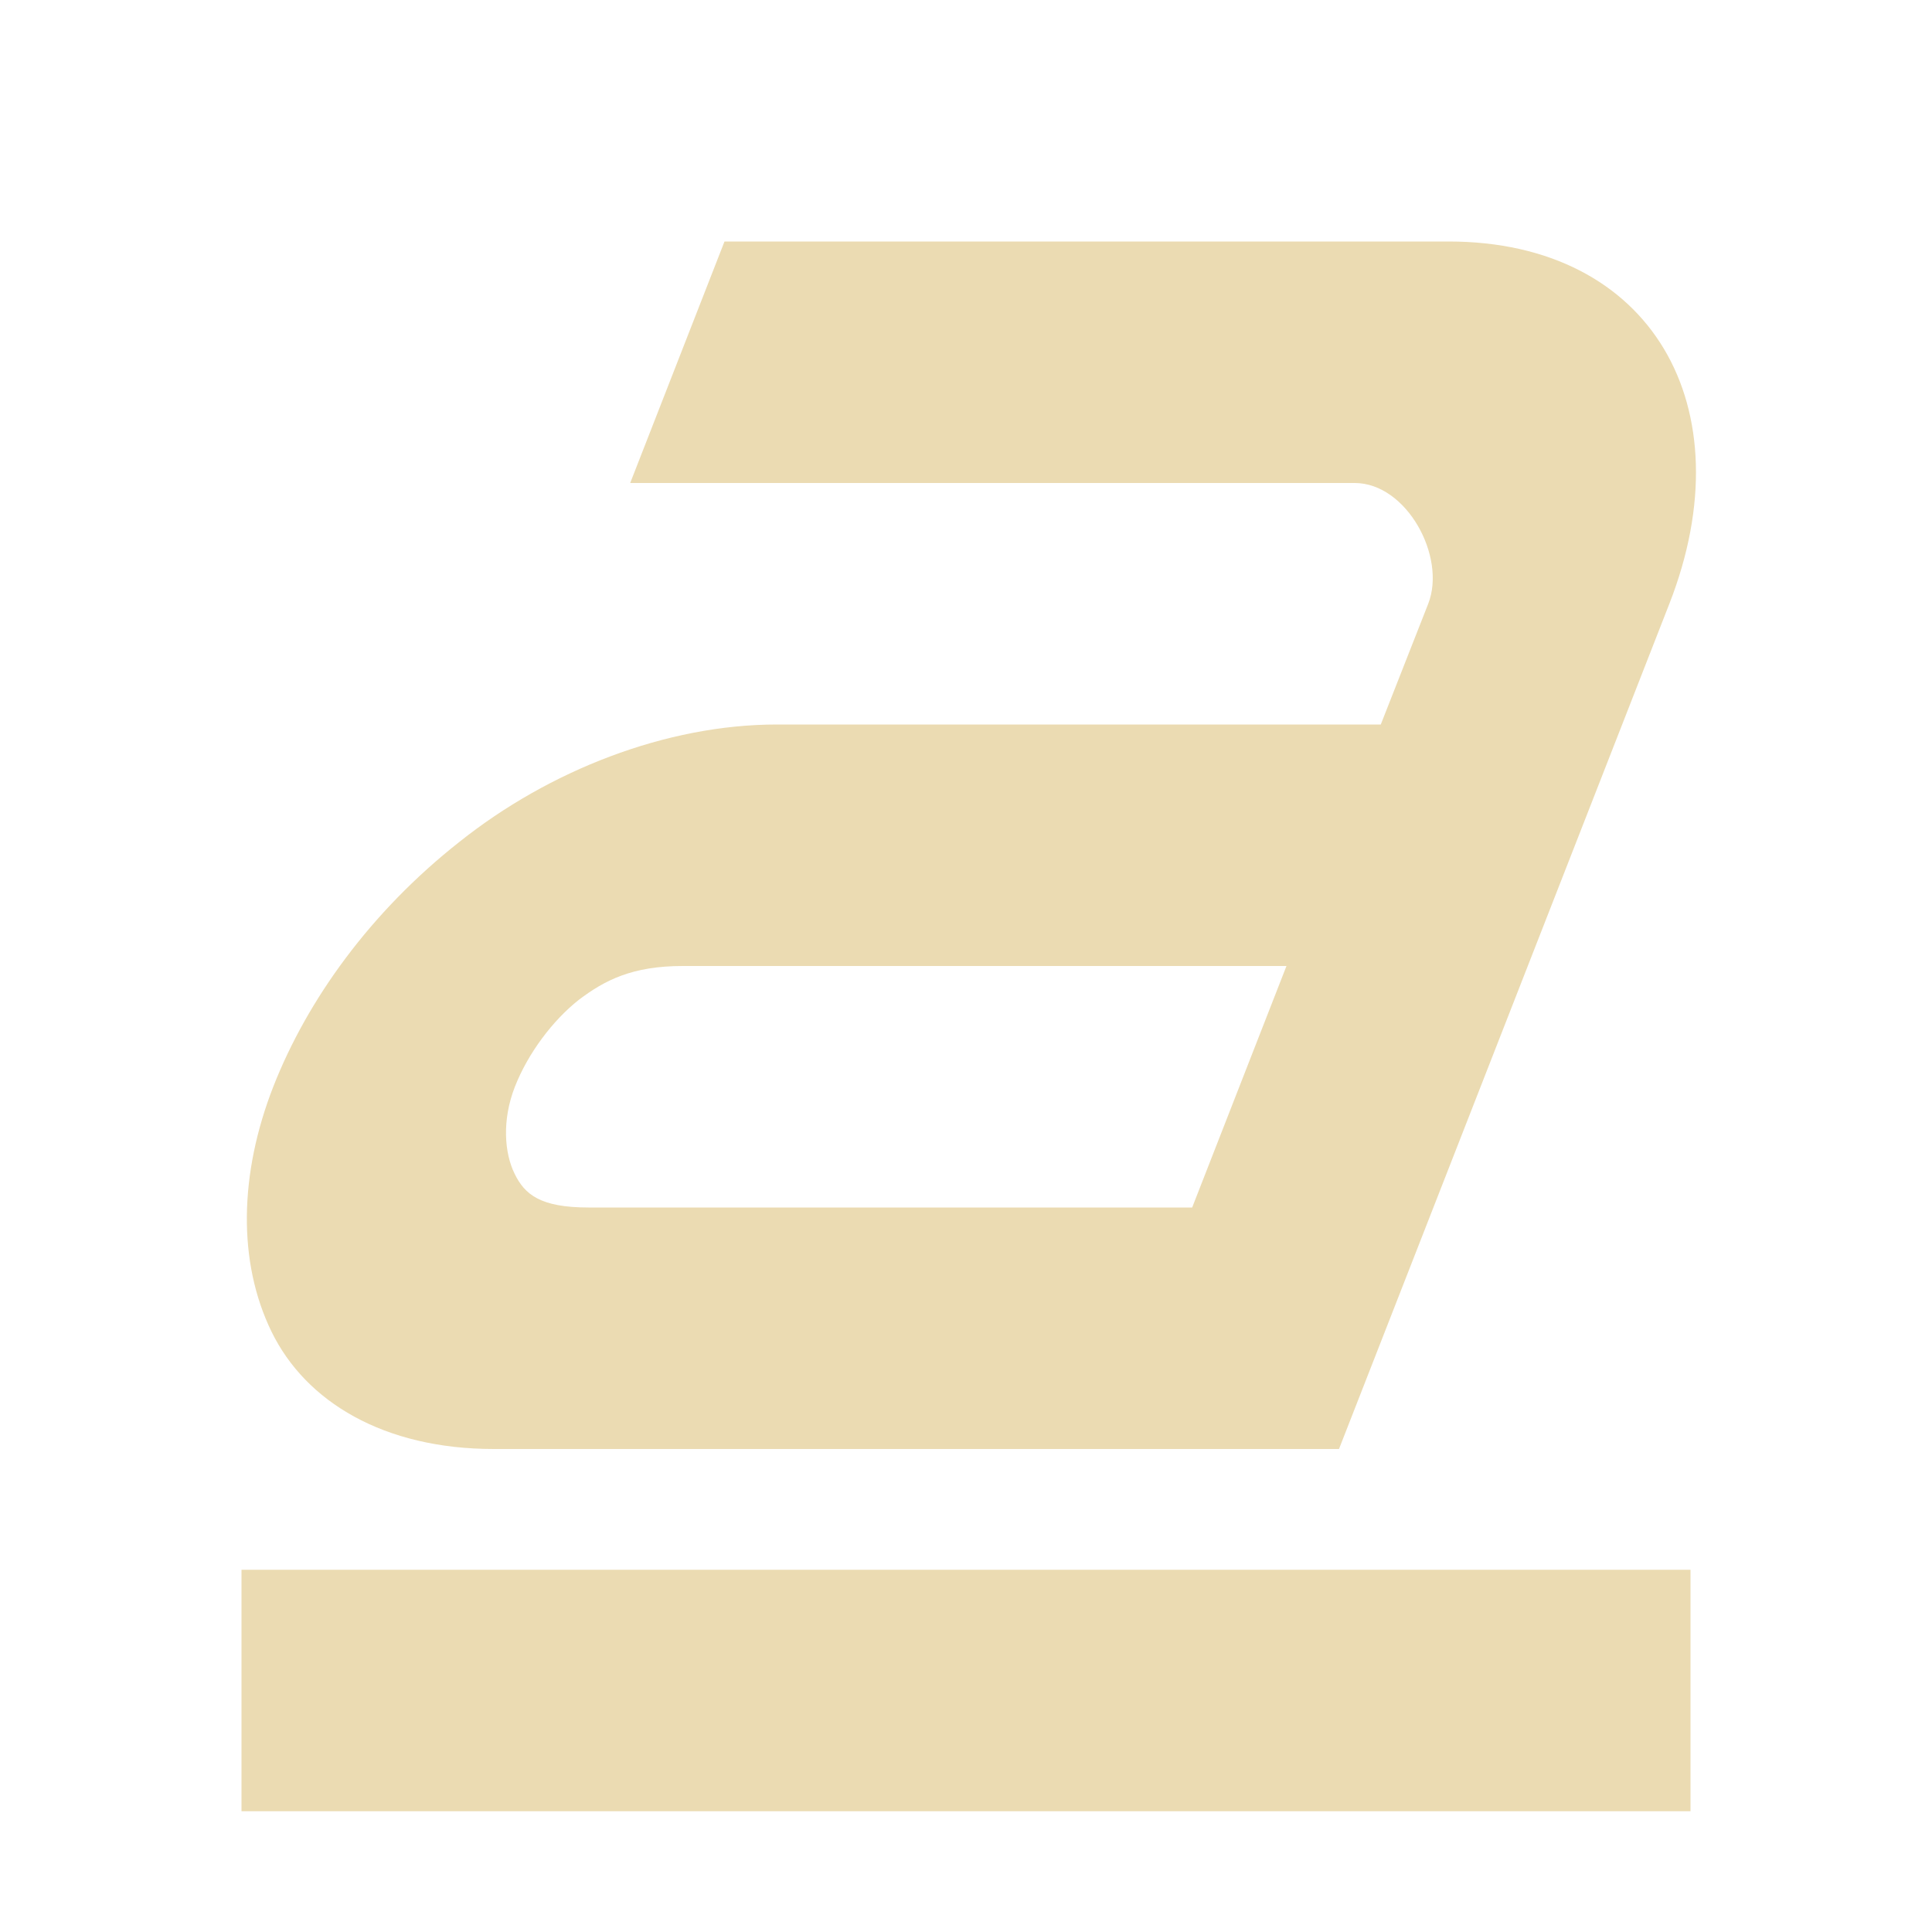
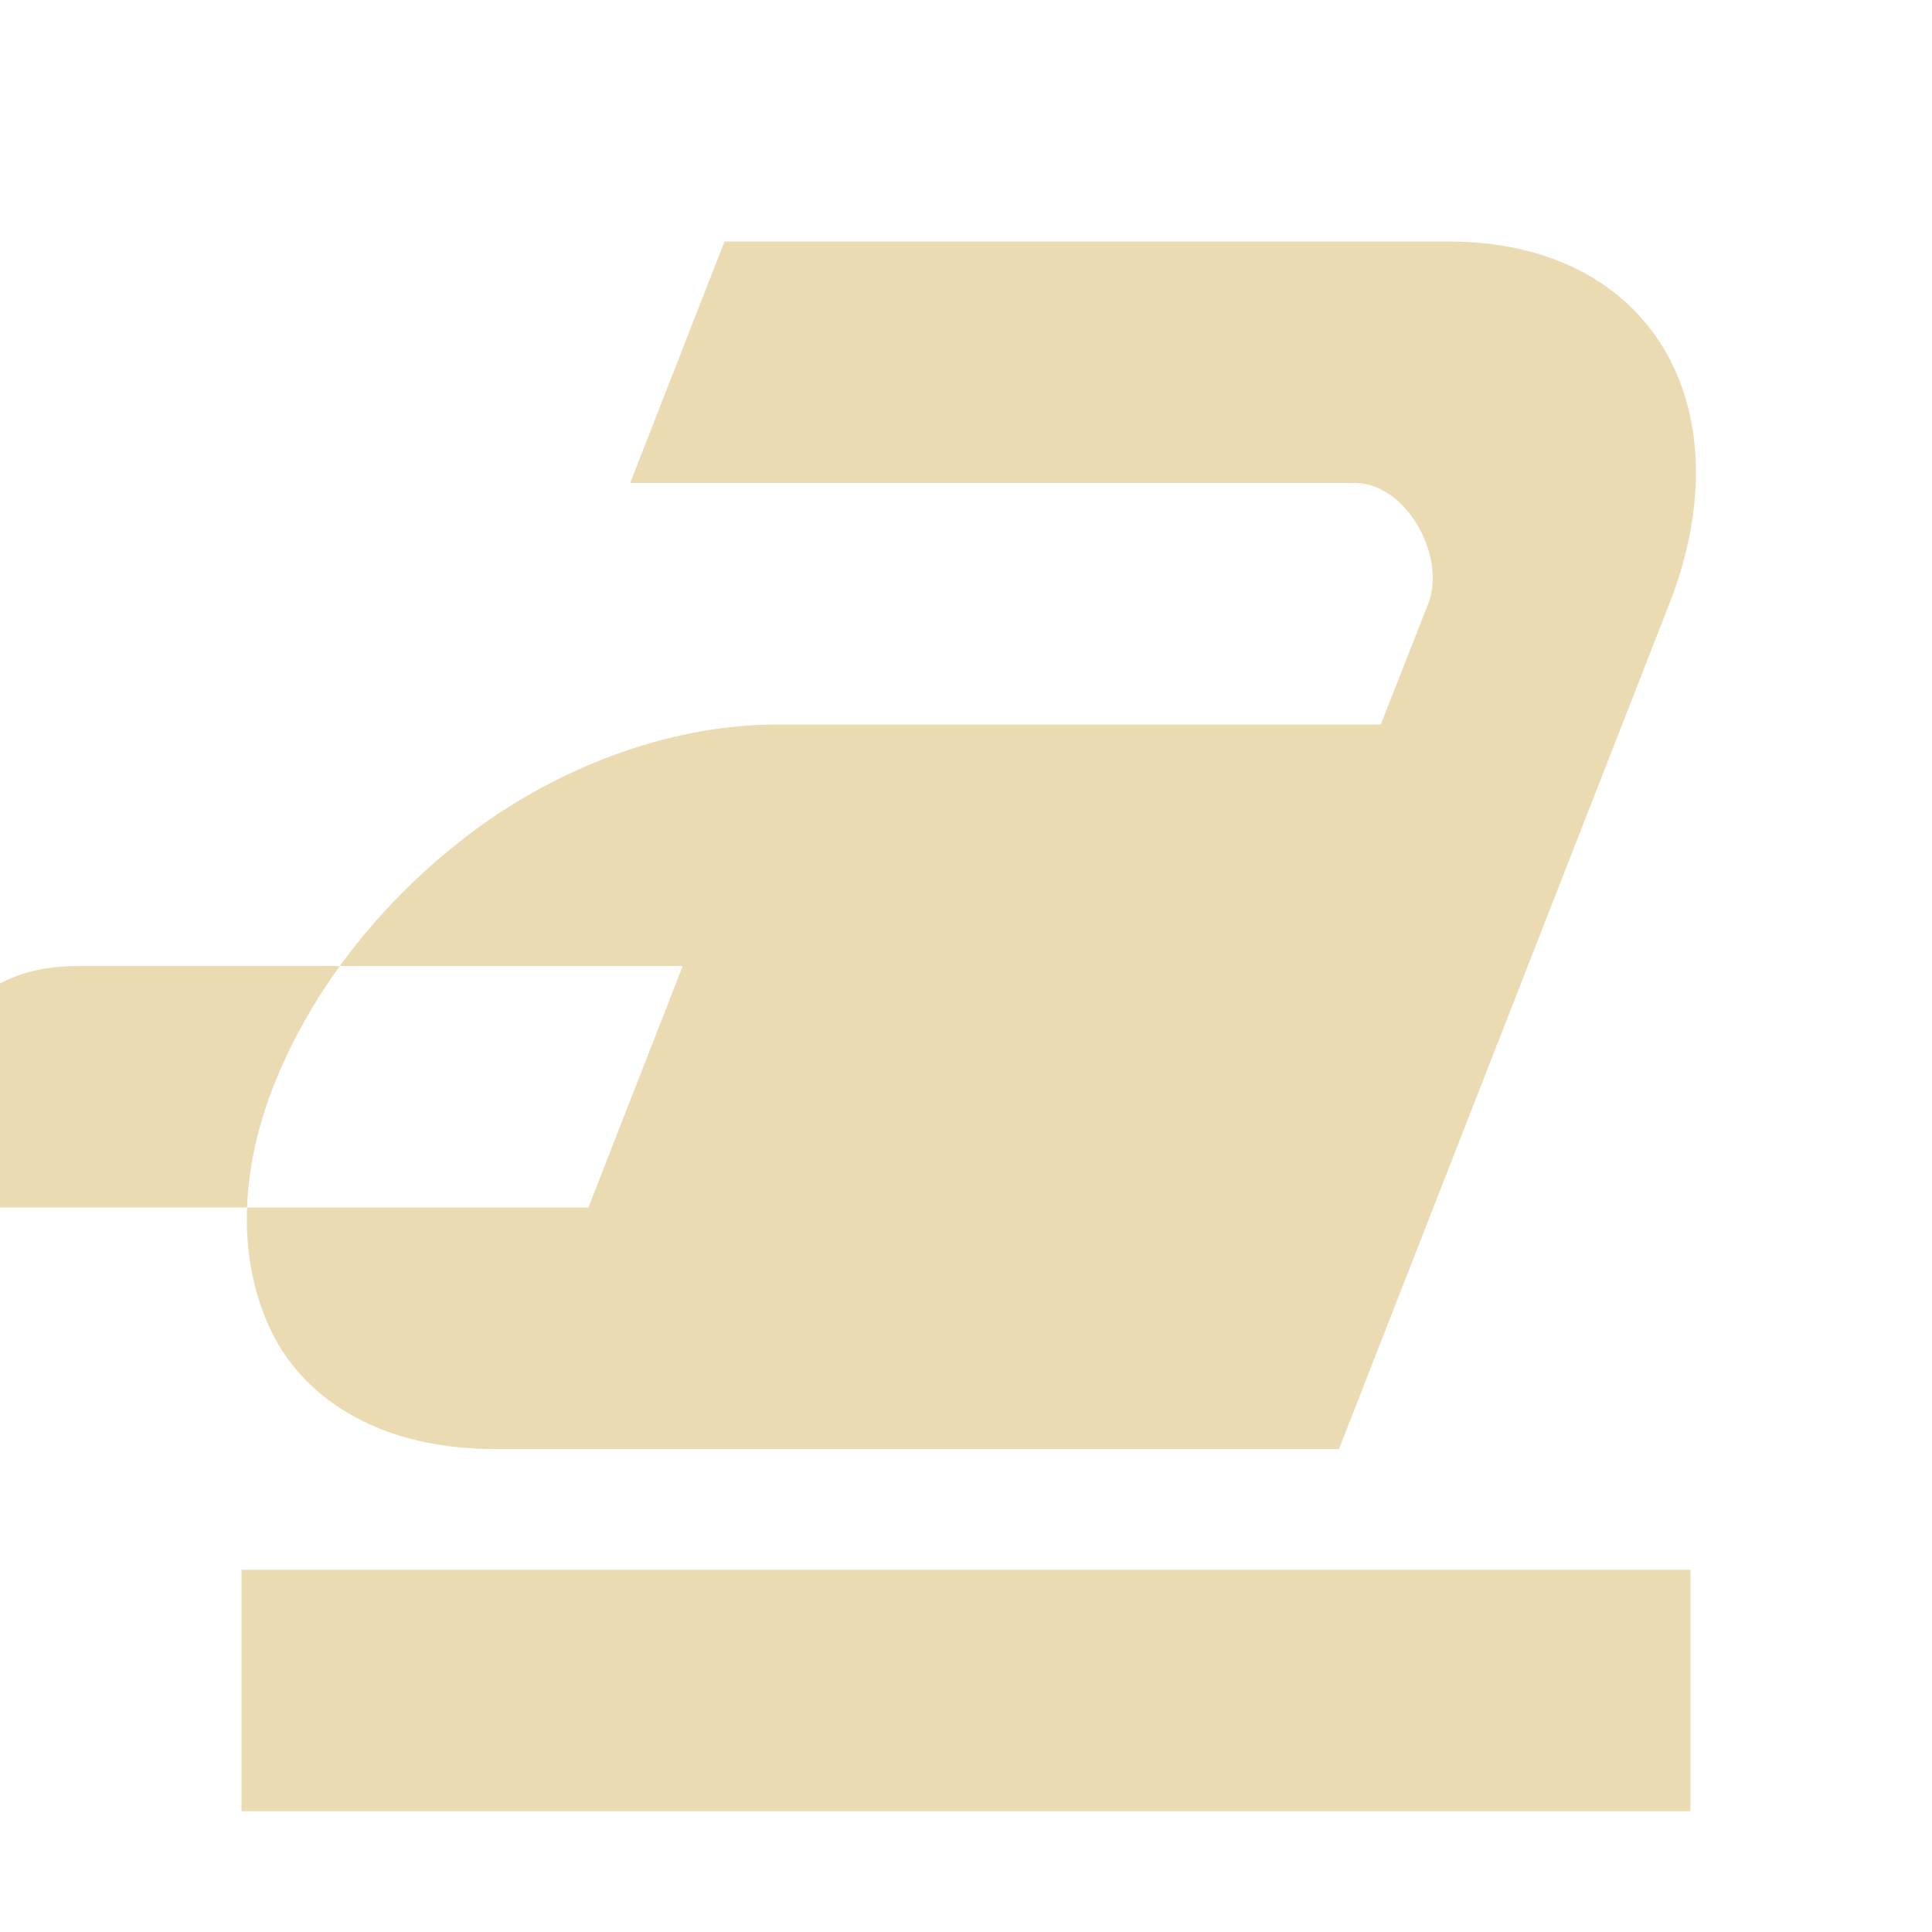
<svg xmlns="http://www.w3.org/2000/svg" width="16" height="16" version="1.1" viewBox="0 0 16 16">
  <defs>
    <style type="text/css">.ColorScheme-Text { color:#ebdbb2; } .ColorScheme-Highlight { color:#458588; }</style>
  </defs>
-   <path class="ColorScheme-Text" fill="currentColor" d="m6 2-0.781 2h6c0.43 0 0.761 0.61 0.609 1l-0.393 1h-5c-0.92 0-1.888 0.381-2.629 0.971-0.737 0.58-1.261 1.309-1.543 2.029-0.281 0.72-0.297 1.449-0.014 2.029 0.283 0.58 0.93 0.971 1.84 0.971h7l2.736-7c0.637-1.63-0.148-3-1.828-3h-5.998zm-0.346 6h5l-0.781 2h-5c-0.4 0-0.528-0.109-0.611-0.279-0.084-0.17-0.107-0.441 0.002-0.721 0.11-0.28 0.315-0.551 0.531-0.721 0.212-0.16 0.439-0.279 0.859-0.279zm-3.654 5v2h12v-2h-12z" />
+   <path class="ColorScheme-Text" fill="currentColor" d="m6 2-0.781 2h6c0.43 0 0.761 0.61 0.609 1l-0.393 1h-5c-0.92 0-1.888 0.381-2.629 0.971-0.737 0.58-1.261 1.309-1.543 2.029-0.281 0.72-0.297 1.449-0.014 2.029 0.283 0.58 0.93 0.971 1.84 0.971h7l2.736-7c0.637-1.63-0.148-3-1.828-3h-5.998zm-0.346 6l-0.781 2h-5c-0.4 0-0.528-0.109-0.611-0.279-0.084-0.17-0.107-0.441 0.002-0.721 0.11-0.28 0.315-0.551 0.531-0.721 0.212-0.16 0.439-0.279 0.859-0.279zm-3.654 5v2h12v-2h-12z" />
</svg>